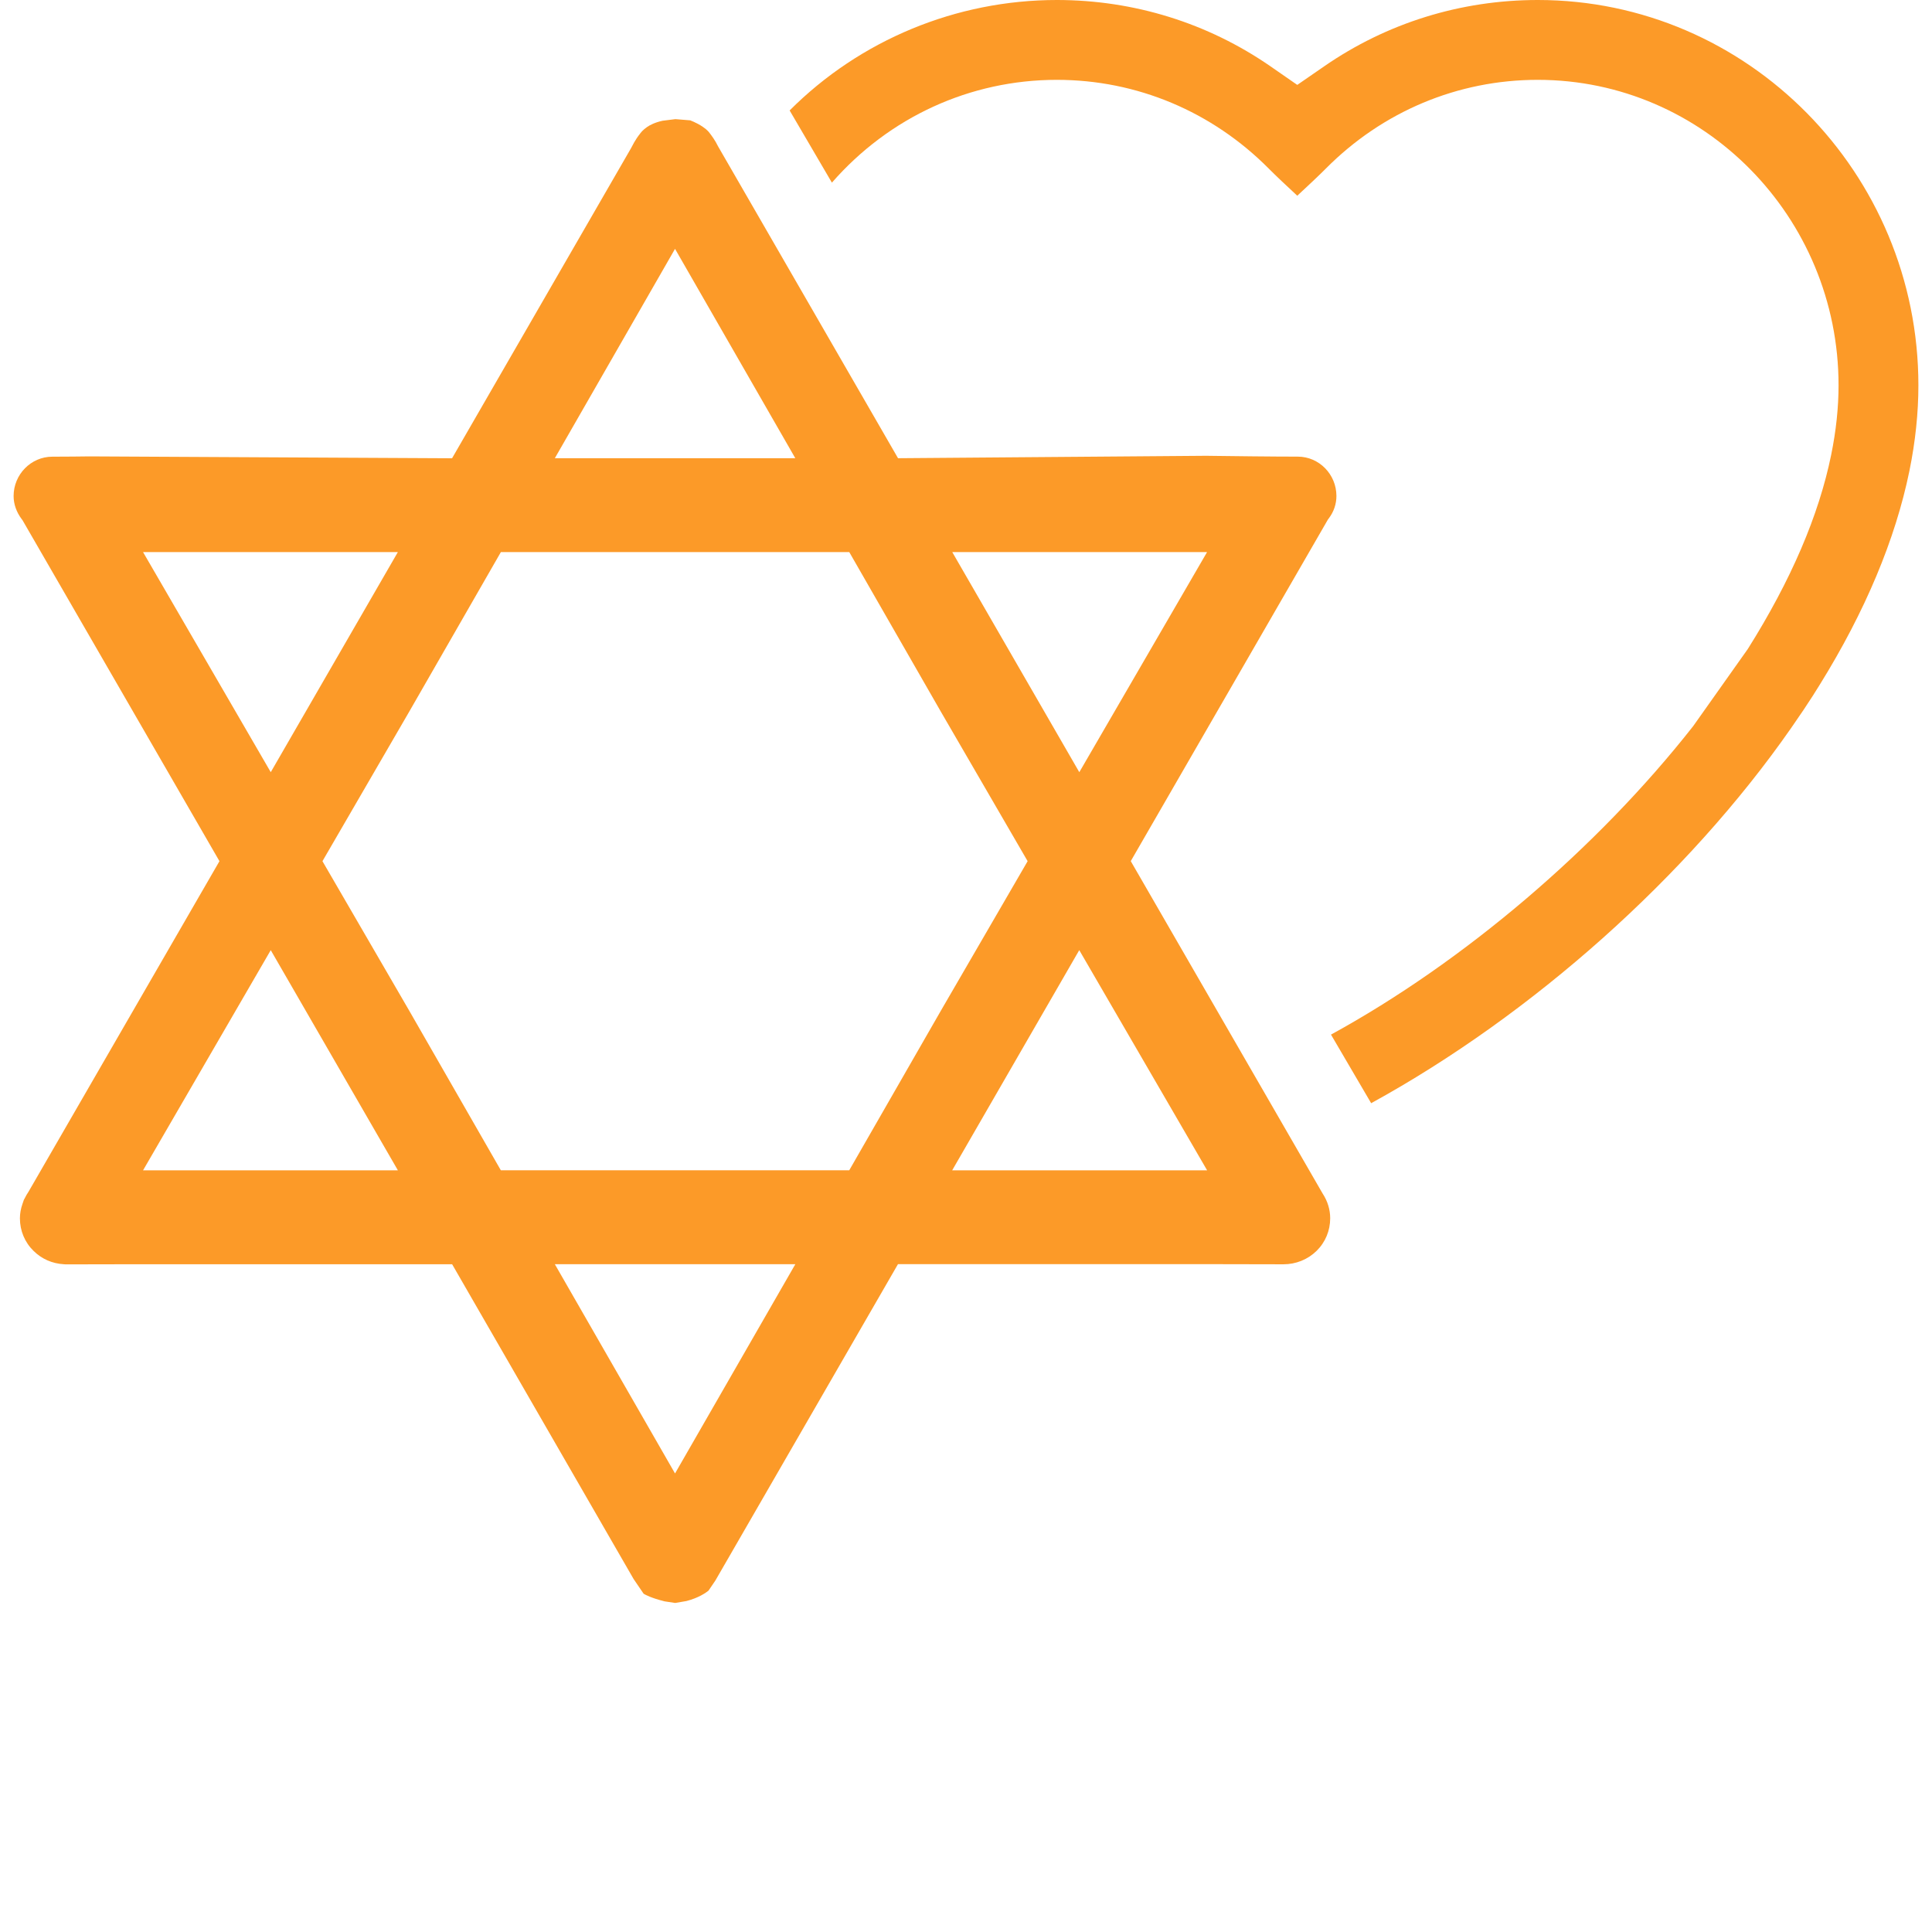
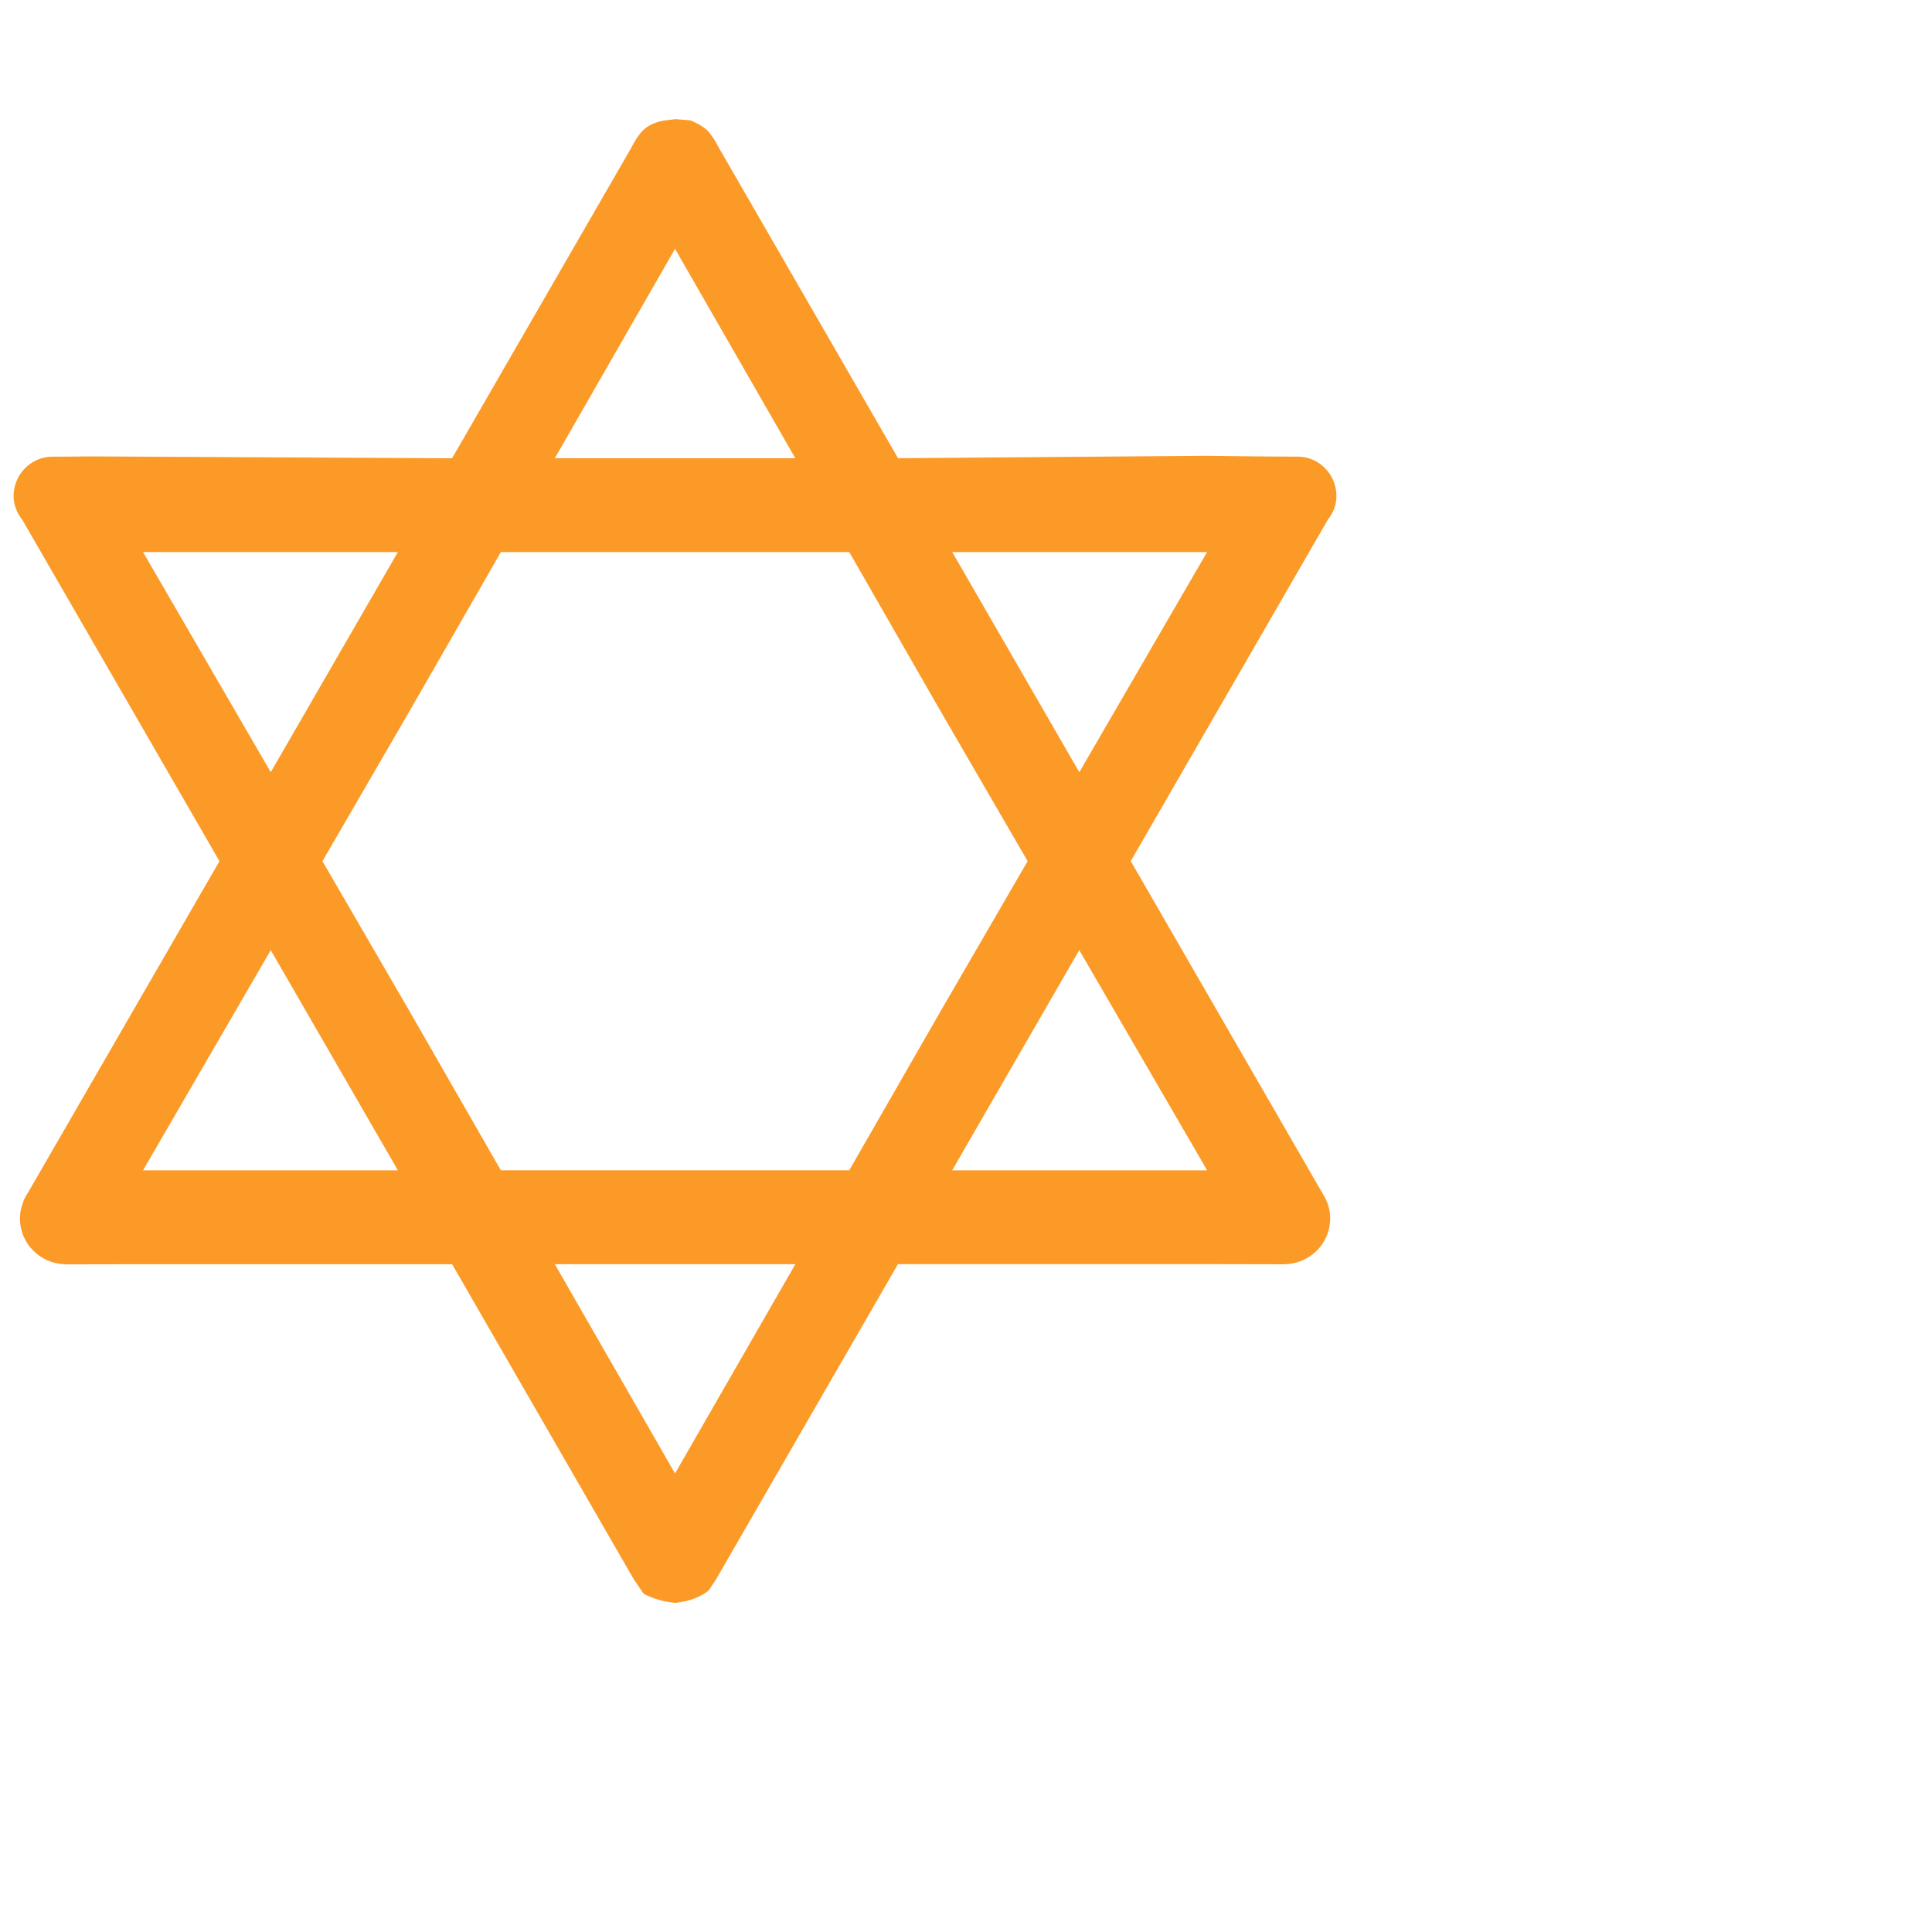
<svg xmlns="http://www.w3.org/2000/svg" version="1.1" id="Layer_2" x="0px" y="0px" width="71px" height="71px" viewBox="0 0 71 71" enable-background="new 0 0 71 71" xml:space="preserve">
  <g>
    <path fill-rule="evenodd" clip-rule="evenodd" fill="#FC9A28" d="M24.422,58.849L24.39,58.84c-0.446-0.113-0.657-0.223-0.737-0.271   l-0.368-0.54l-6.67-11.569H4.973l-2.563,0.005L2.345,46.46c-0.426-0.024-0.811-0.193-1.112-0.49   c-0.323-0.316-0.501-0.742-0.501-1.196c0-0.177,0.032-0.356,0.095-0.534l0.051-0.149l0.028-0.049   c0.039-0.083,0.087-0.163,0.146-0.253l7.013-12.141L0.828,19.118L0.792,19.07C0.602,18.815,0.5,18.523,0.5,18.228   c0.001-0.794,0.64-1.444,1.422-1.445c0.413,0,1.155-0.007,1.364-0.011l13.327,0.069l6.576-11.393   c0.163-0.326,0.297-0.49,0.299-0.491c0.071-0.097,0.134-0.182,0.296-0.293c0.099-0.068,0.284-0.166,0.566-0.227l0.471-0.059   l0.553,0.045c-0.021,0.003,0.198,0.063,0.46,0.242c0.163,0.112,0.225,0.199,0.226,0.2c0.087,0.113,0.21,0.271,0.329,0.514   l6.613,11.46l11.325-0.089l0.239,0.003c0.614,0.008,2.185,0.028,3.128,0.028c0.781,0.001,1.418,0.65,1.419,1.445   c0,0.293-0.095,0.575-0.274,0.816l-0.037,0.048l-7.247,12.556l7.05,12.214c0.184,0.279,0.279,0.594,0.279,0.911   c0,0.456-0.178,0.882-0.501,1.199c-0.323,0.316-0.756,0.492-1.218,0.492l-2.521-0.005H33l-6.71,11.626l-0.254,0.374   c-0.091,0.072-0.361,0.266-0.813,0.381l-0.41,0.07L24.422,58.849z M24.807,54.149l4.421-7.69H20.39L24.807,54.149z M34.992,43.009   h9.369l-4.699-8.092L34.992,43.009z M15.038,26.154l-3.188,5.494l3.191,5.498l3.365,5.862h12.803l3.37-5.869l3.186-5.491   l-3.192-5.5l-3.363-5.859H18.407L15.038,26.154z M5.257,43.009h9.365L9.95,34.918L5.257,43.009z M39.664,28.378l4.695-8.089h-9.364   L39.664,28.378z M9.95,28.377l4.671-8.088H5.257L9.95,28.377z M20.39,16.839h8.837l-4.42-7.694L20.39,16.839z" />
-     <path fill-rule="evenodd" clip-rule="evenodd" fill="#FC9A28" d="M48.913,38.021c4.863-2.659,9.775-6.834,13.309-11.334   l2.009-2.837c1.589-2.525,2.61-4.91,3.064-7.135c0.181-0.887,0.271-1.744,0.271-2.554c0-6.19-4.958-11.227-11.054-11.227   c-2.937,0-5.705,1.16-7.795,3.268c-0.231,0.233-0.652,0.63-1.043,0.991c-0.39-0.361-0.81-0.757-1.04-0.99   c-2.09-2.107-4.859-3.269-7.797-3.269c-3.183,0-6.161,1.369-8.265,3.778l-1.553-2.653C31.601,1.472,35.138,0,38.838,0   c2.831,0,5.547,0.844,7.851,2.437l0.985,0.683l0.988-0.682C50.967,0.844,53.682,0,56.514,0C64.227,0,70.5,6.354,70.5,14.162   c0,1.009-0.11,2.065-0.33,3.144c-0.517,2.519-1.623,5.158-3.287,7.844c-0.193,0.313-0.305,0.489-0.599,0.932   c-0.15,0.224-0.303,0.447-0.461,0.673c-3.79,5.44-9.508,10.537-15.434,13.787L48.913,38.021z" />
  </g>
</svg>